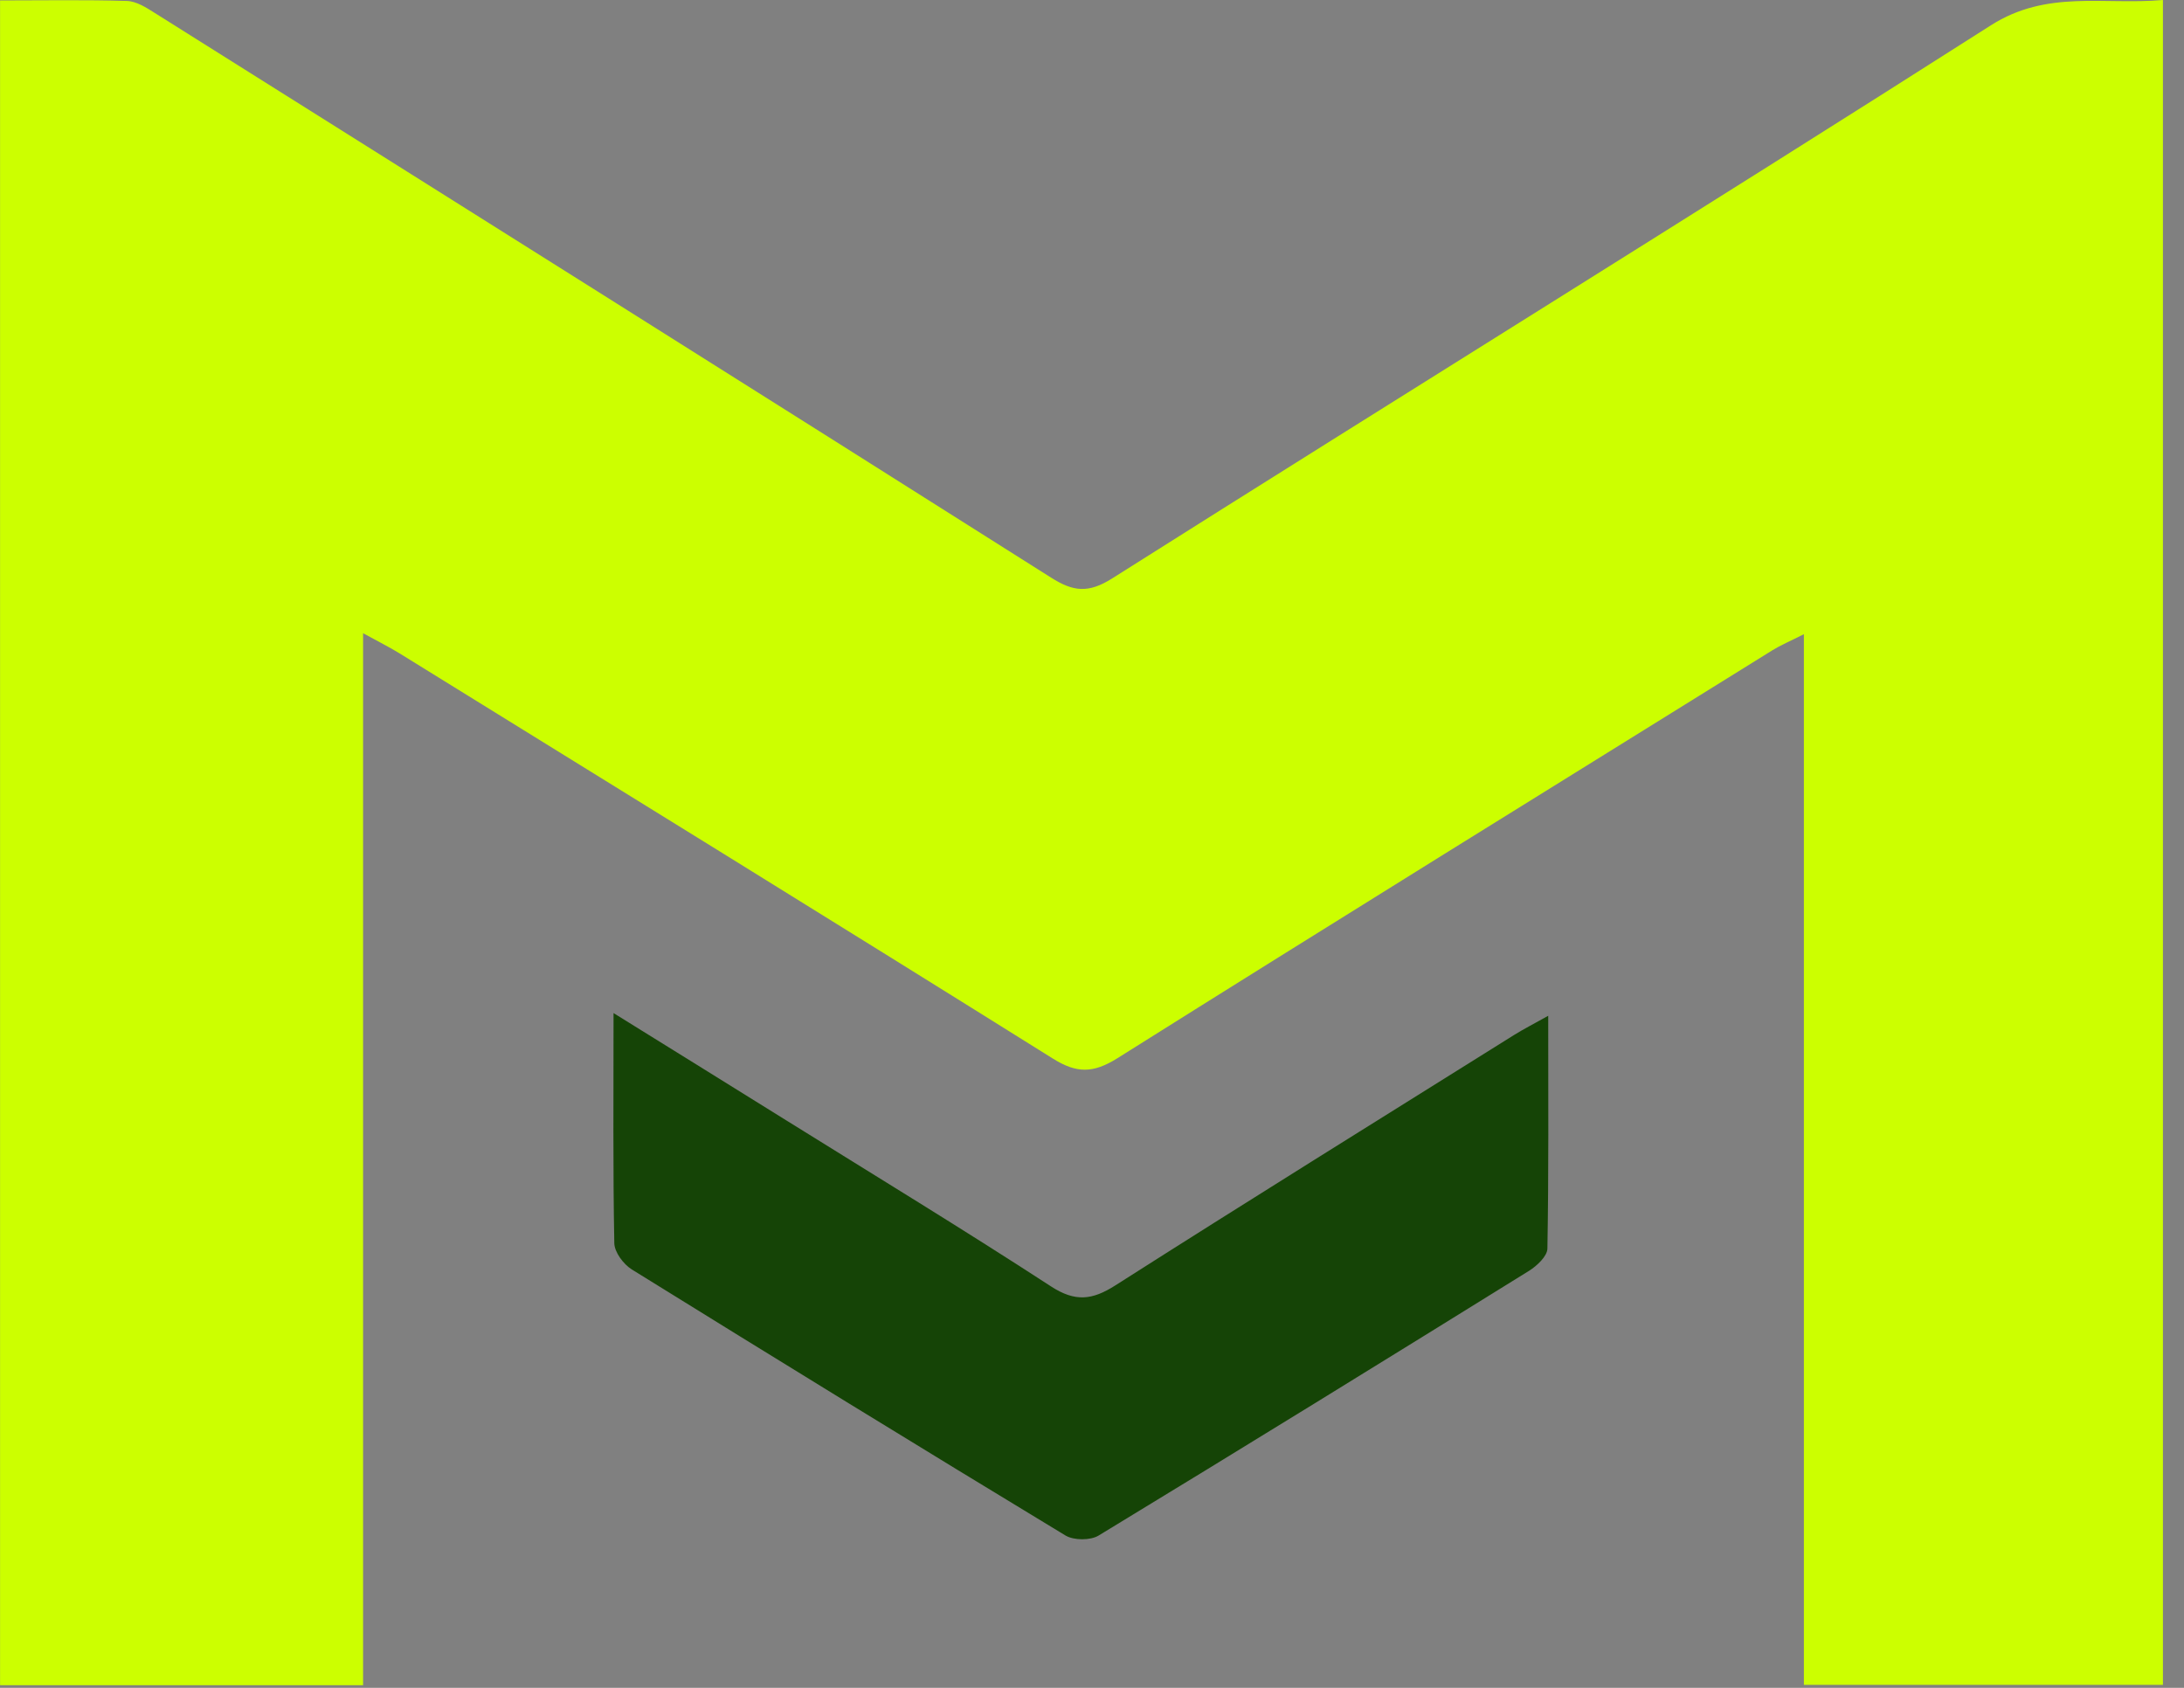
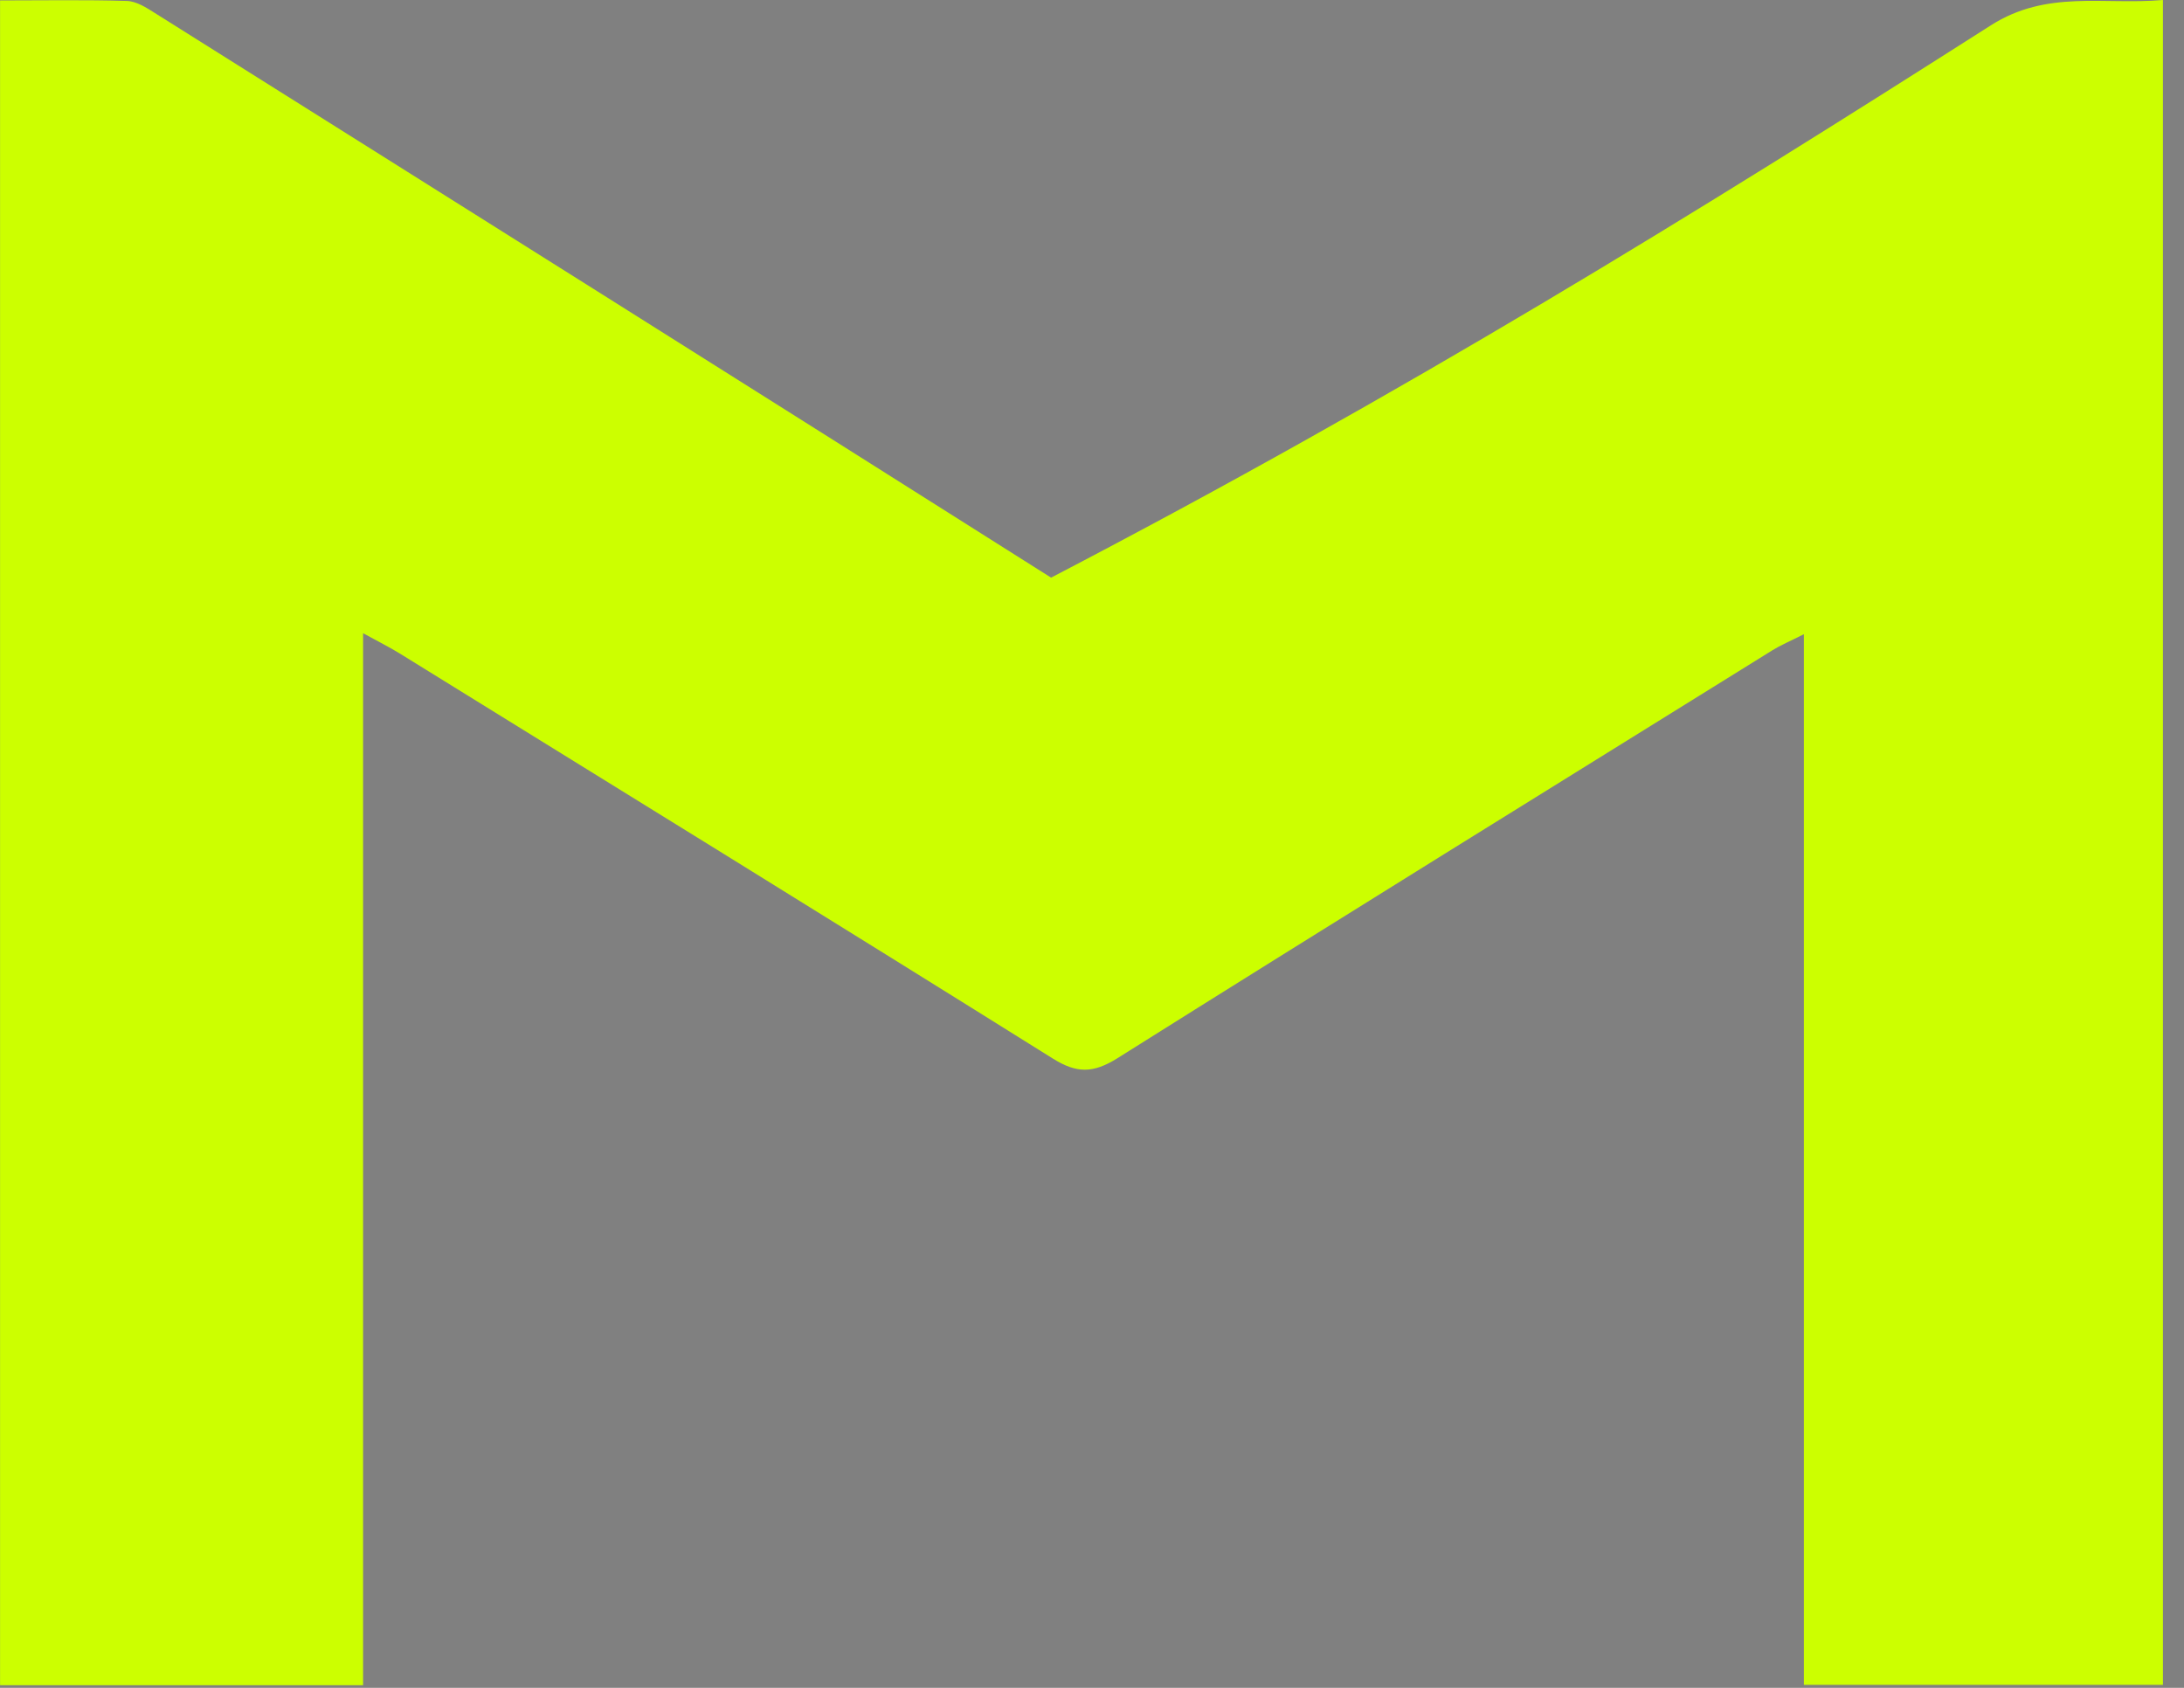
<svg xmlns="http://www.w3.org/2000/svg" width="66" height="51" viewBox="0 0 66 51" fill="none">
  <rect x="0" y="0" width="66" height="51" fill="#808080" stroke="none" />
-   <path d="M0.002 50.92V0.013C1.331 0.013 2.586 -0.01 3.836 0.029C4.121 0.038 4.42 0.228 4.678 0.392C13.713 6.07 22.745 11.748 31.764 17.454C32.429 17.875 32.885 17.934 33.604 17.481C42.446 11.893 51.343 6.388 60.162 0.766C61.858 -0.316 63.56 0.157 65.363 0V50.909H54.513V19.163C54.083 19.381 53.811 19.494 53.566 19.646C46.961 23.748 40.348 27.84 33.765 31.977C33.036 32.433 32.538 32.438 31.816 31.985C25.252 27.881 18.664 23.817 12.079 19.745C11.763 19.55 11.428 19.385 10.972 19.133V50.92H0H0.002Z" fill="#CCFF00" />
-   <path d="M18.539 30.61C20.43 31.784 22.111 32.825 23.788 33.87C26.451 35.528 29.134 37.161 31.764 38.872C32.494 39.345 33.005 39.286 33.705 38.84C37.704 36.292 41.732 33.79 45.752 31.275C46.035 31.099 46.334 30.946 46.787 30.693C46.787 33.154 46.803 35.442 46.762 37.728C46.758 37.957 46.448 38.248 46.211 38.397C41.885 41.081 37.553 43.754 33.202 46.397C32.953 46.55 32.448 46.547 32.199 46.397C27.815 43.742 23.447 41.058 19.092 38.357C18.84 38.199 18.568 37.835 18.564 37.561C18.522 35.337 18.541 33.112 18.541 30.616L18.539 30.61Z" fill="#154406" />
+   <path d="M0.002 50.92V0.013C1.331 0.013 2.586 -0.01 3.836 0.029C4.121 0.038 4.42 0.228 4.678 0.392C13.713 6.07 22.745 11.748 31.764 17.454C42.446 11.893 51.343 6.388 60.162 0.766C61.858 -0.316 63.56 0.157 65.363 0V50.909H54.513V19.163C54.083 19.381 53.811 19.494 53.566 19.646C46.961 23.748 40.348 27.84 33.765 31.977C33.036 32.433 32.538 32.438 31.816 31.985C25.252 27.881 18.664 23.817 12.079 19.745C11.763 19.55 11.428 19.385 10.972 19.133V50.92H0H0.002Z" fill="#CCFF00" />
</svg>